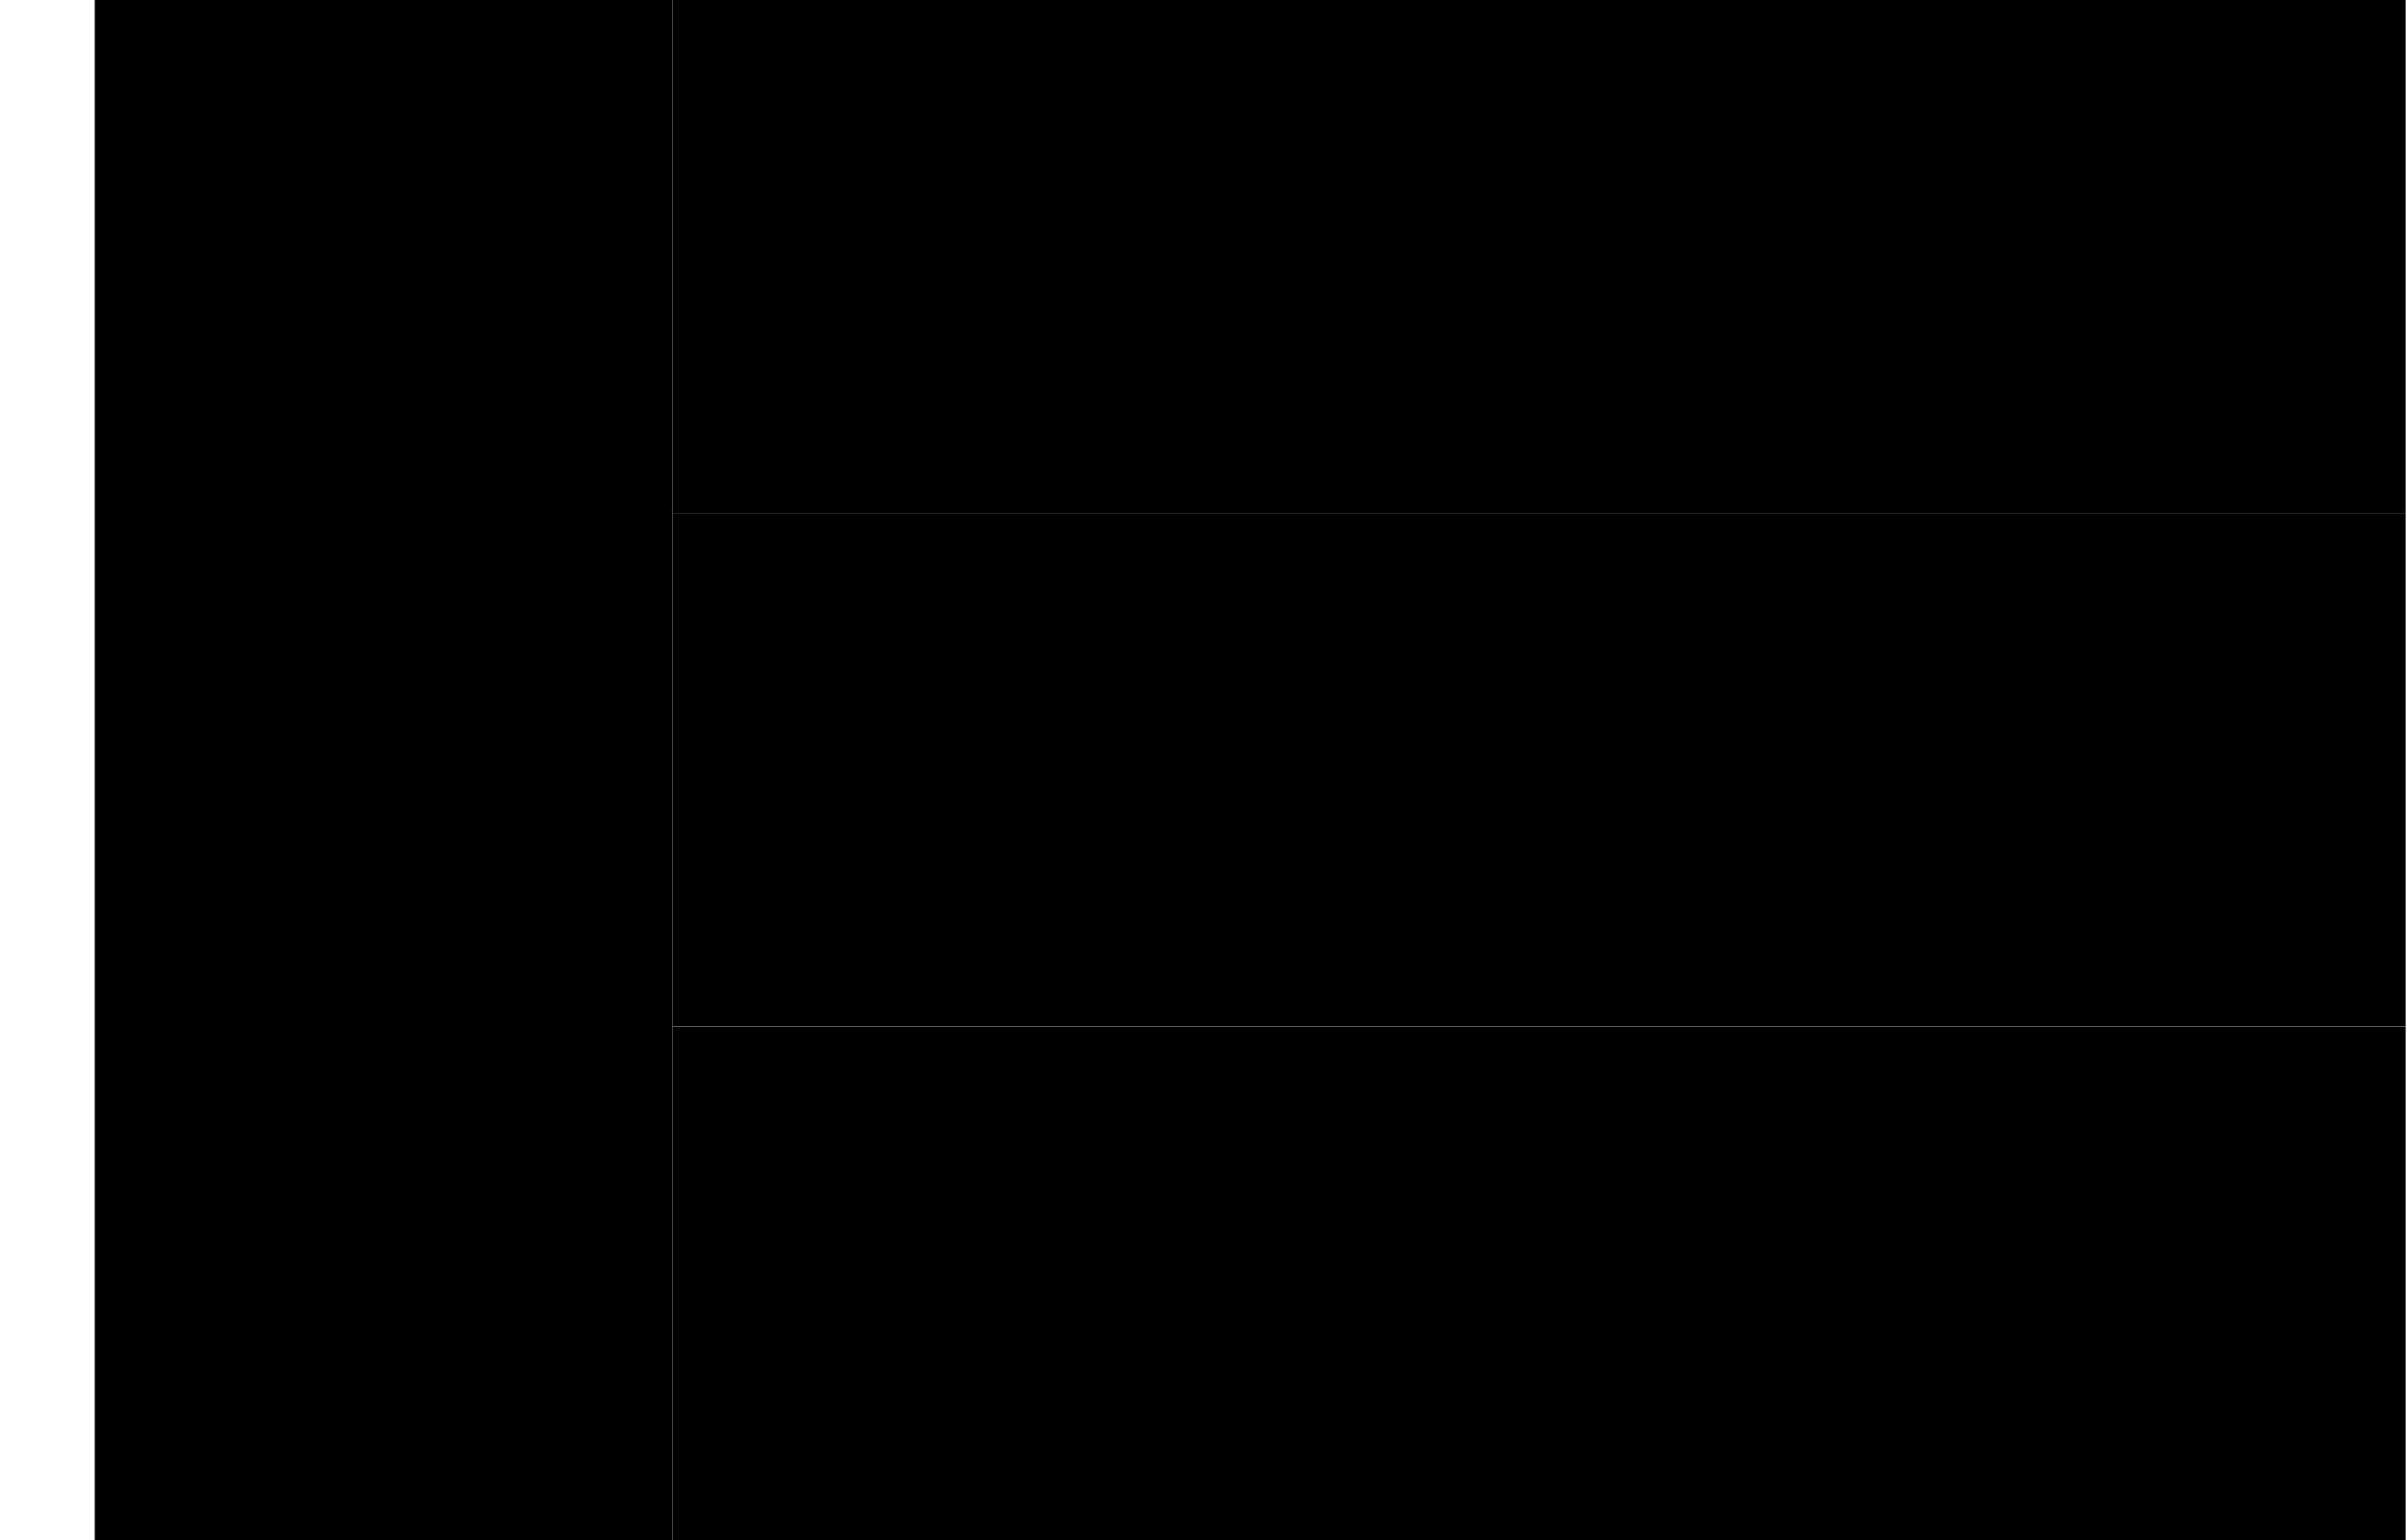
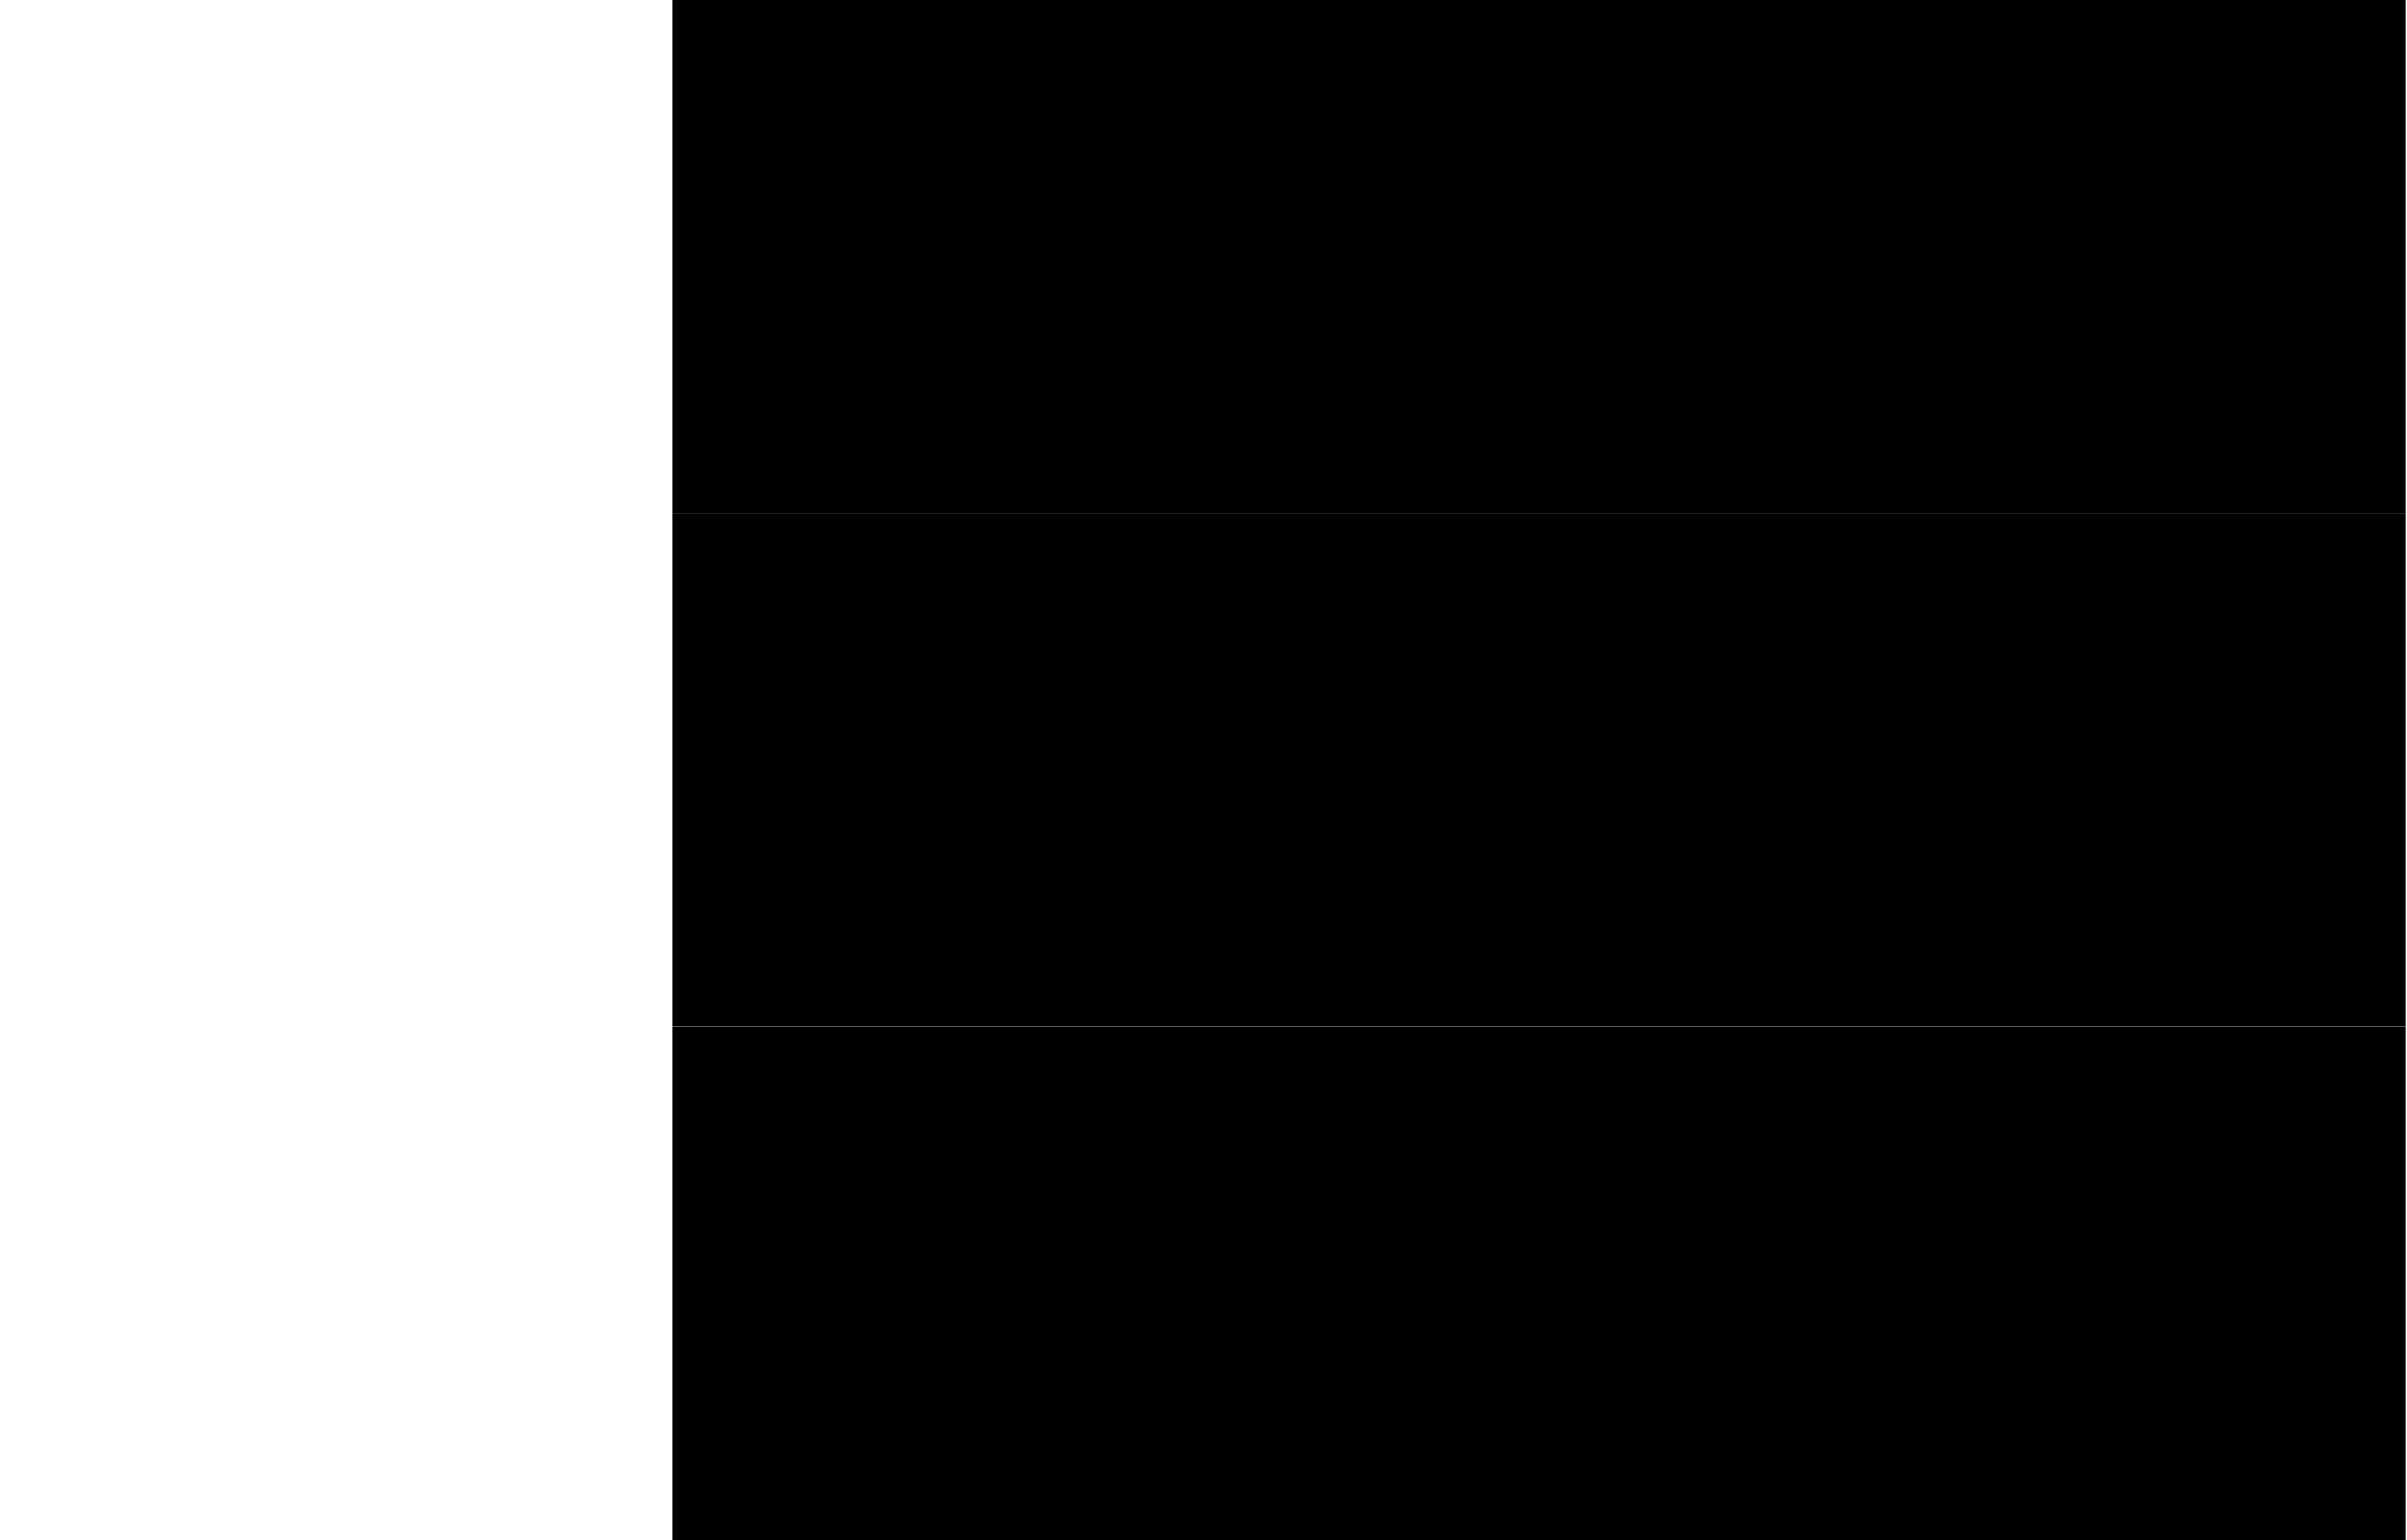
<svg xmlns="http://www.w3.org/2000/svg" width="25" height="16" viewBox="0 0 25 16" fill="none">
-   <path d="M0.984 0H6.983V16H0.984V0Z" fill="#F90805" style="fill:#F90805;fill:color(display-p3 0.977 0.031 0.02);fill-opacity:1;" />
  <path d="M6.984 0H24.986V5.333H6.984V0Z" fill="#119E07" style="fill:#119E07;fill:color(display-p3 0.067 0.62 0.028);fill-opacity:1;" />
  <path d="M6.984 5.332H24.986V10.665H6.984V5.332Z" fill="#F1F0F0" style="fill:#F1F0F0;fill:color(display-p3 0.945 0.941 0.941);fill-opacity:1;" />
-   <path d="M6.984 10.667H24.986V16H6.984V10.667Z" fill="black" style="fill:black;fill-opacity:1;" />
+   <path d="M6.984 10.667H24.986V16H6.984V10.667" fill="black" style="fill:black;fill-opacity:1;" />
</svg>